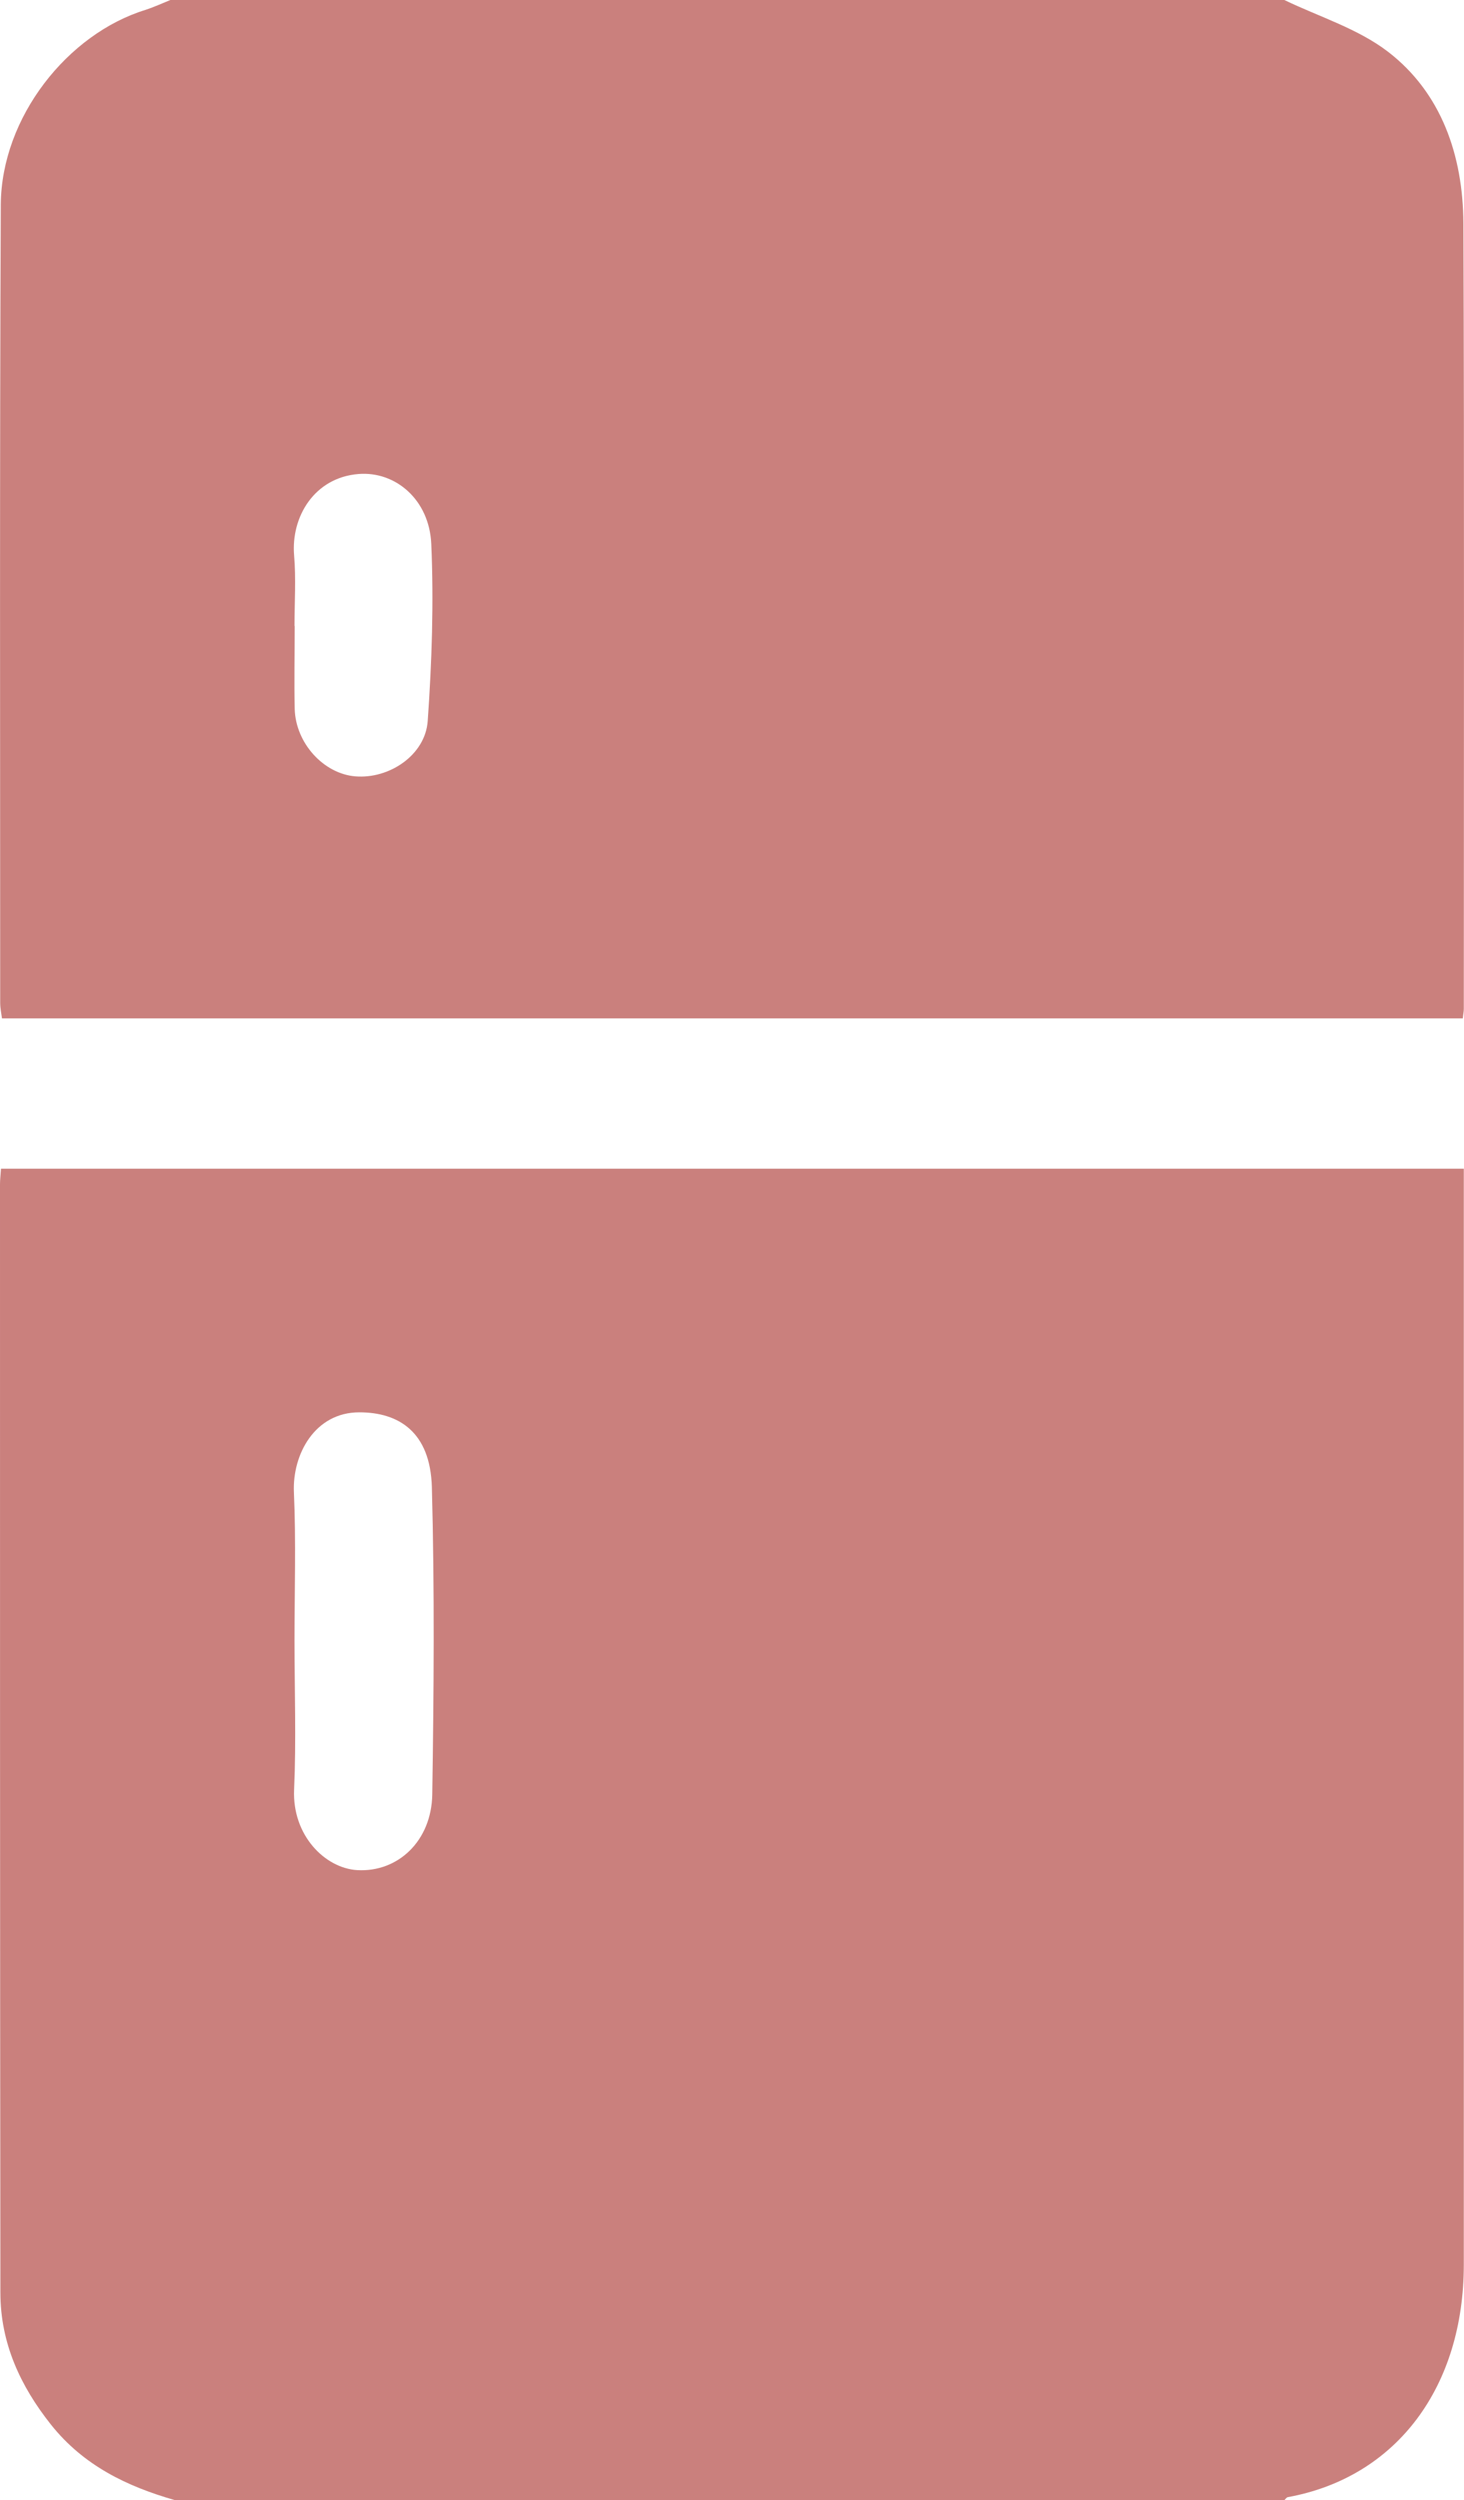
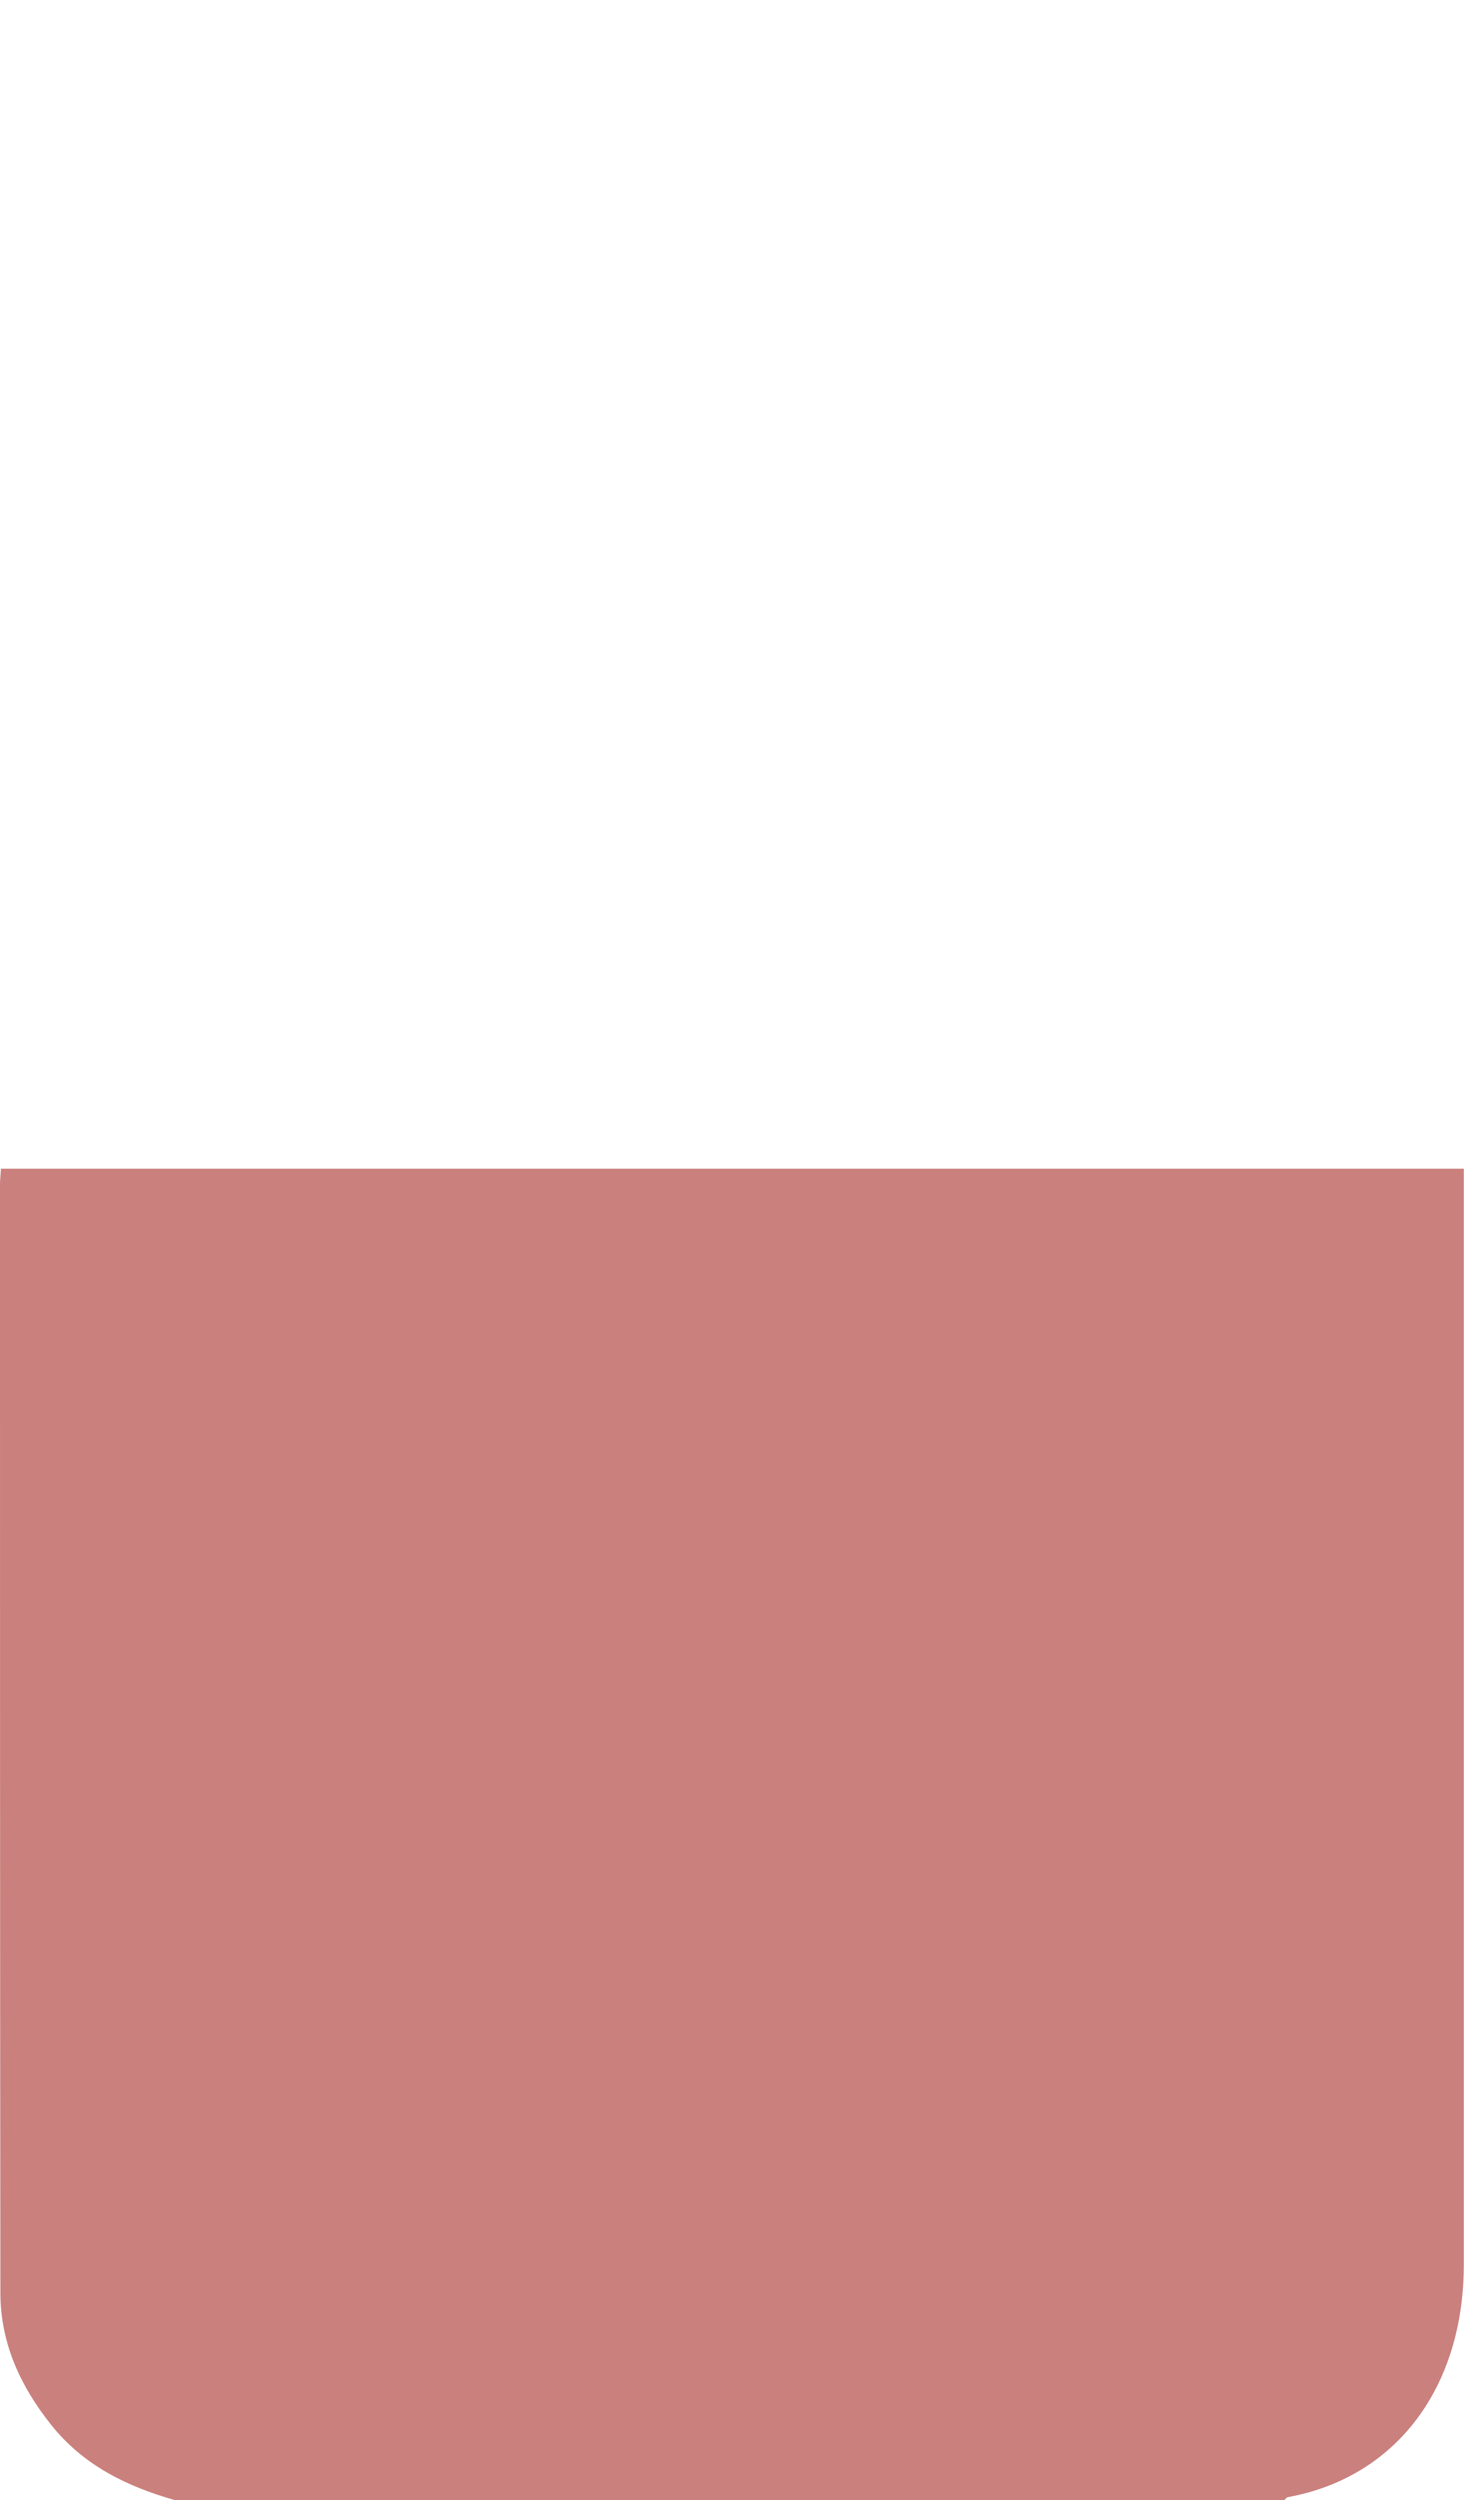
<svg xmlns="http://www.w3.org/2000/svg" id="Warstwa_2" data-name="Warstwa 2" viewBox="0 0 74.07 126.43">
  <defs>
    <style>
      .cls-1 {
        fill: #ca807d;
        stroke-width: 0px;
      }
    </style>
  </defs>
  <g id="Warstwa_1-2" data-name="Warstwa 1">
    <g>
-       <path class="cls-1" d="m8.85,126.43c-2.41-.69-4.62-1.74-6.28-3.83-1.53-1.93-2.55-4.1-2.55-6.66C0,97.26,0,78.58,0,59.9c0-.24.03-.48.05-.8h74.01v1.36c0,18.02,0,36.04,0,54.06,0,6.14-3.36,10.75-8.91,11.76-.06.01-.11.1-.17.15H8.85Zm6.05-43.46c0,2.51.09,5.02-.02,7.53-.1,2.31,1.56,3.97,3.19,4.07,2.06.12,3.76-1.47,3.8-3.82.08-5.18.12-10.37-.02-15.55-.08-2.8-1.69-3.78-3.67-3.78-2.26,0-3.39,2.14-3.31,4.03.11,2.5.03,5.02.03,7.53Z" />
-       <path class="cls-1" d="m64.98,0c1.76.85,3.71,1.44,5.25,2.62,2.69,2.07,3.79,5.23,3.81,8.67.05,13.25.02,26.5.02,39.74,0,.12-.03.24-.05.47H.1c-.03-.24-.09-.51-.09-.79,0-13.45-.03-26.91.03-40.36C.07,5.92,3.43,1.71,7.36.5,7.79.36,8.2.17,8.62,0c18.79,0,37.57,0,56.36,0ZM14.91,31.65h0c0,1.4-.03,2.8,0,4.2.05,1.74,1.47,3.28,3.07,3.41,1.72.14,3.54-1.08,3.66-2.8.21-2.98.31-5.98.18-8.96-.1-2.23-1.81-3.68-3.68-3.53-2.24.18-3.42,2.17-3.26,4.11.1,1.18.02,2.38.02,3.58Z" />
+       <path class="cls-1" d="m8.85,126.43c-2.41-.69-4.62-1.74-6.28-3.83-1.53-1.93-2.55-4.1-2.55-6.66C0,97.26,0,78.58,0,59.9c0-.24.03-.48.05-.8h74.01v1.36c0,18.02,0,36.04,0,54.06,0,6.14-3.36,10.75-8.91,11.76-.06.01-.11.1-.17.15H8.85Zm6.05-43.46Z" />
    </g>
  </g>
</svg>